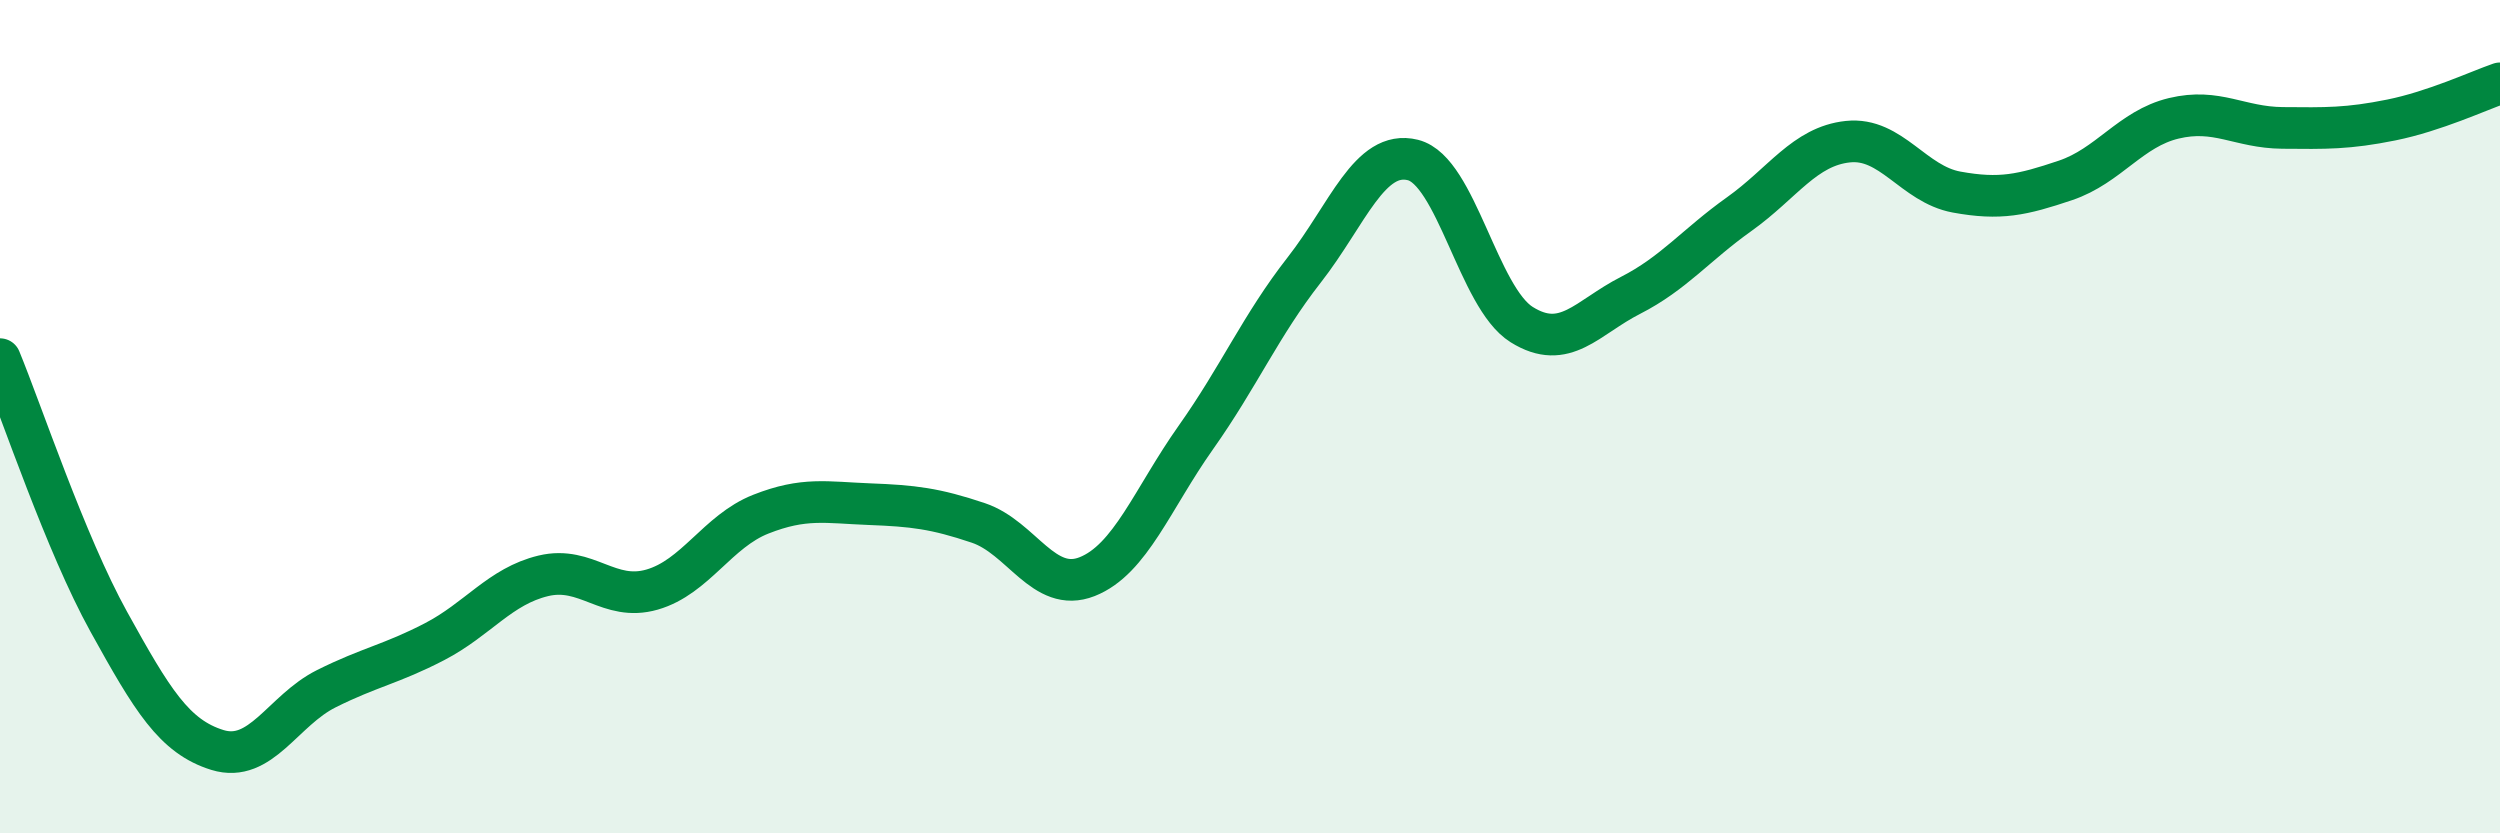
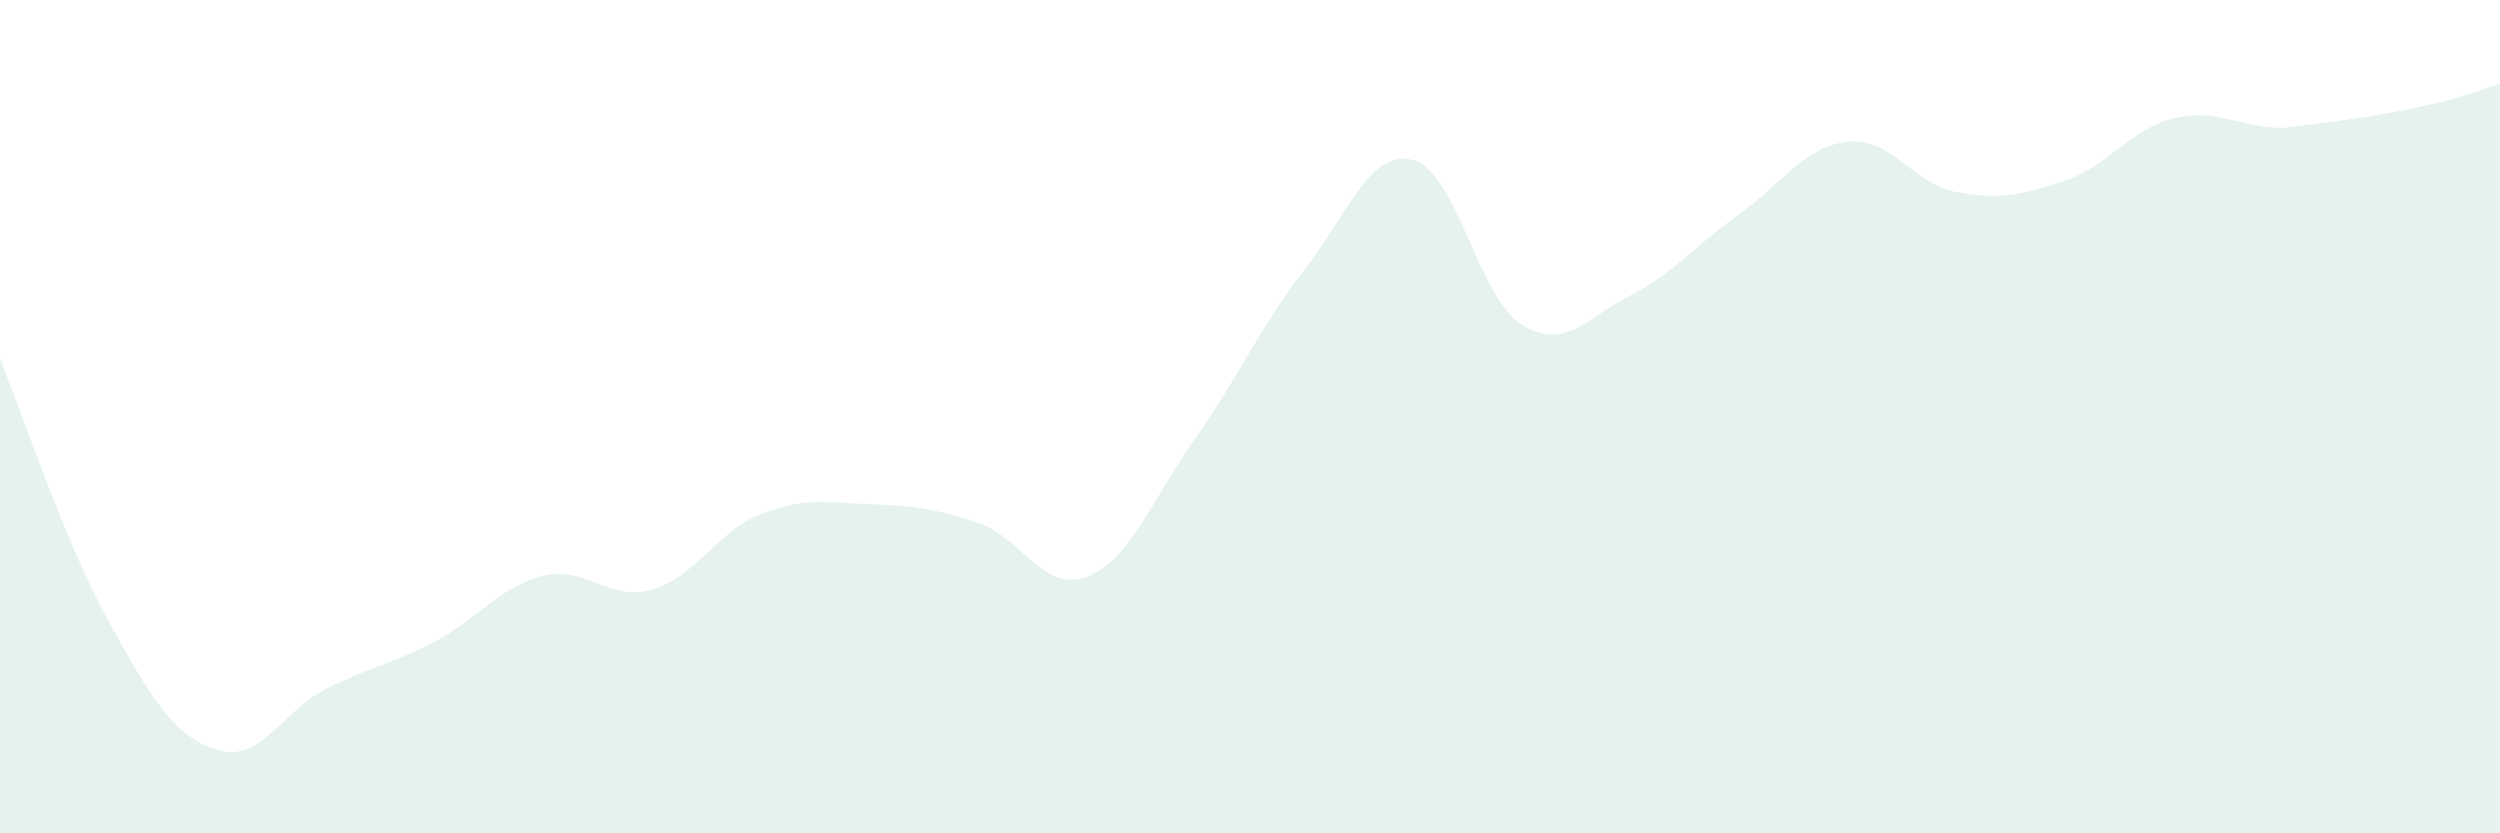
<svg xmlns="http://www.w3.org/2000/svg" width="60" height="20" viewBox="0 0 60 20">
-   <path d="M 0,8.62 C 0.52,9.88 1.57,13.04 2.61,14.92 C 3.65,16.8 4.18,17.68 5.22,18 C 6.26,18.32 6.79,17.05 7.83,16.53 C 8.87,16.01 9.39,15.94 10.43,15.4 C 11.47,14.86 12,14.07 13.04,13.82 C 14.08,13.57 14.61,14.45 15.65,14.15 C 16.69,13.85 17.22,12.75 18.26,12.34 C 19.3,11.93 19.83,12.06 20.87,12.1 C 21.91,12.14 22.44,12.2 23.48,12.55 C 24.52,12.9 25.05,14.25 26.09,13.84 C 27.13,13.43 27.66,11.97 28.7,10.5 C 29.74,9.03 30.26,7.81 31.3,6.48 C 32.34,5.15 32.87,3.58 33.91,3.84 C 34.95,4.1 35.48,7.14 36.52,7.79 C 37.56,8.44 38.09,7.62 39.13,7.09 C 40.17,6.56 40.7,5.88 41.74,5.14 C 42.78,4.4 43.31,3.51 44.35,3.4 C 45.39,3.29 45.92,4.42 46.96,4.61 C 48,4.8 48.53,4.68 49.57,4.33 C 50.61,3.98 51.13,3.09 52.17,2.84 C 53.21,2.59 53.74,3.06 54.78,3.07 C 55.82,3.08 56.35,3.09 57.39,2.88 C 58.43,2.67 59.48,2.18 60,2L60 20L0 20Z" fill="#008740" opacity="0.1" stroke-linecap="round" stroke-linejoin="round" />
-   <path d="M 0,8.62 C 0.52,9.88 1.57,13.04 2.61,14.92 C 3.65,16.8 4.18,17.68 5.22,18 C 6.26,18.32 6.79,17.05 7.83,16.53 C 8.87,16.01 9.39,15.94 10.43,15.4 C 11.47,14.86 12,14.07 13.04,13.82 C 14.08,13.57 14.61,14.45 15.65,14.15 C 16.69,13.85 17.22,12.75 18.26,12.34 C 19.3,11.93 19.83,12.06 20.87,12.1 C 21.91,12.14 22.44,12.2 23.48,12.55 C 24.52,12.9 25.05,14.25 26.09,13.84 C 27.13,13.43 27.66,11.97 28.7,10.5 C 29.74,9.03 30.26,7.81 31.3,6.48 C 32.34,5.15 32.87,3.58 33.91,3.84 C 34.95,4.1 35.48,7.14 36.52,7.79 C 37.56,8.44 38.09,7.62 39.13,7.09 C 40.17,6.56 40.7,5.88 41.74,5.14 C 42.78,4.4 43.31,3.51 44.35,3.4 C 45.39,3.29 45.92,4.42 46.96,4.61 C 48,4.8 48.53,4.68 49.57,4.33 C 50.61,3.98 51.13,3.09 52.17,2.84 C 53.21,2.59 53.74,3.06 54.78,3.07 C 55.82,3.08 56.35,3.09 57.39,2.88 C 58.43,2.67 59.48,2.18 60,2" stroke="#008740" stroke-width="1" fill="none" stroke-linecap="round" stroke-linejoin="round" />
+   <path d="M 0,8.62 C 0.52,9.88 1.57,13.04 2.61,14.92 C 3.65,16.8 4.18,17.68 5.22,18 C 6.26,18.32 6.79,17.05 7.83,16.53 C 8.87,16.01 9.39,15.94 10.43,15.4 C 11.47,14.86 12,14.07 13.04,13.82 C 14.08,13.57 14.61,14.45 15.65,14.15 C 16.69,13.85 17.22,12.75 18.26,12.34 C 19.3,11.93 19.83,12.06 20.87,12.1 C 21.91,12.14 22.44,12.2 23.48,12.55 C 24.52,12.9 25.05,14.25 26.09,13.84 C 27.13,13.43 27.66,11.97 28.7,10.5 C 29.74,9.03 30.26,7.81 31.3,6.48 C 32.34,5.15 32.87,3.58 33.91,3.84 C 34.95,4.1 35.48,7.14 36.52,7.79 C 37.56,8.44 38.09,7.62 39.13,7.09 C 40.17,6.56 40.7,5.88 41.74,5.14 C 42.78,4.4 43.31,3.51 44.35,3.4 C 45.39,3.29 45.92,4.42 46.96,4.61 C 48,4.8 48.53,4.68 49.57,4.33 C 50.61,3.98 51.13,3.09 52.17,2.84 C 53.21,2.59 53.74,3.06 54.78,3.07 C 58.43,2.67 59.48,2.18 60,2L60 20L0 20Z" fill="#008740" opacity="0.1" stroke-linecap="round" stroke-linejoin="round" />
</svg>